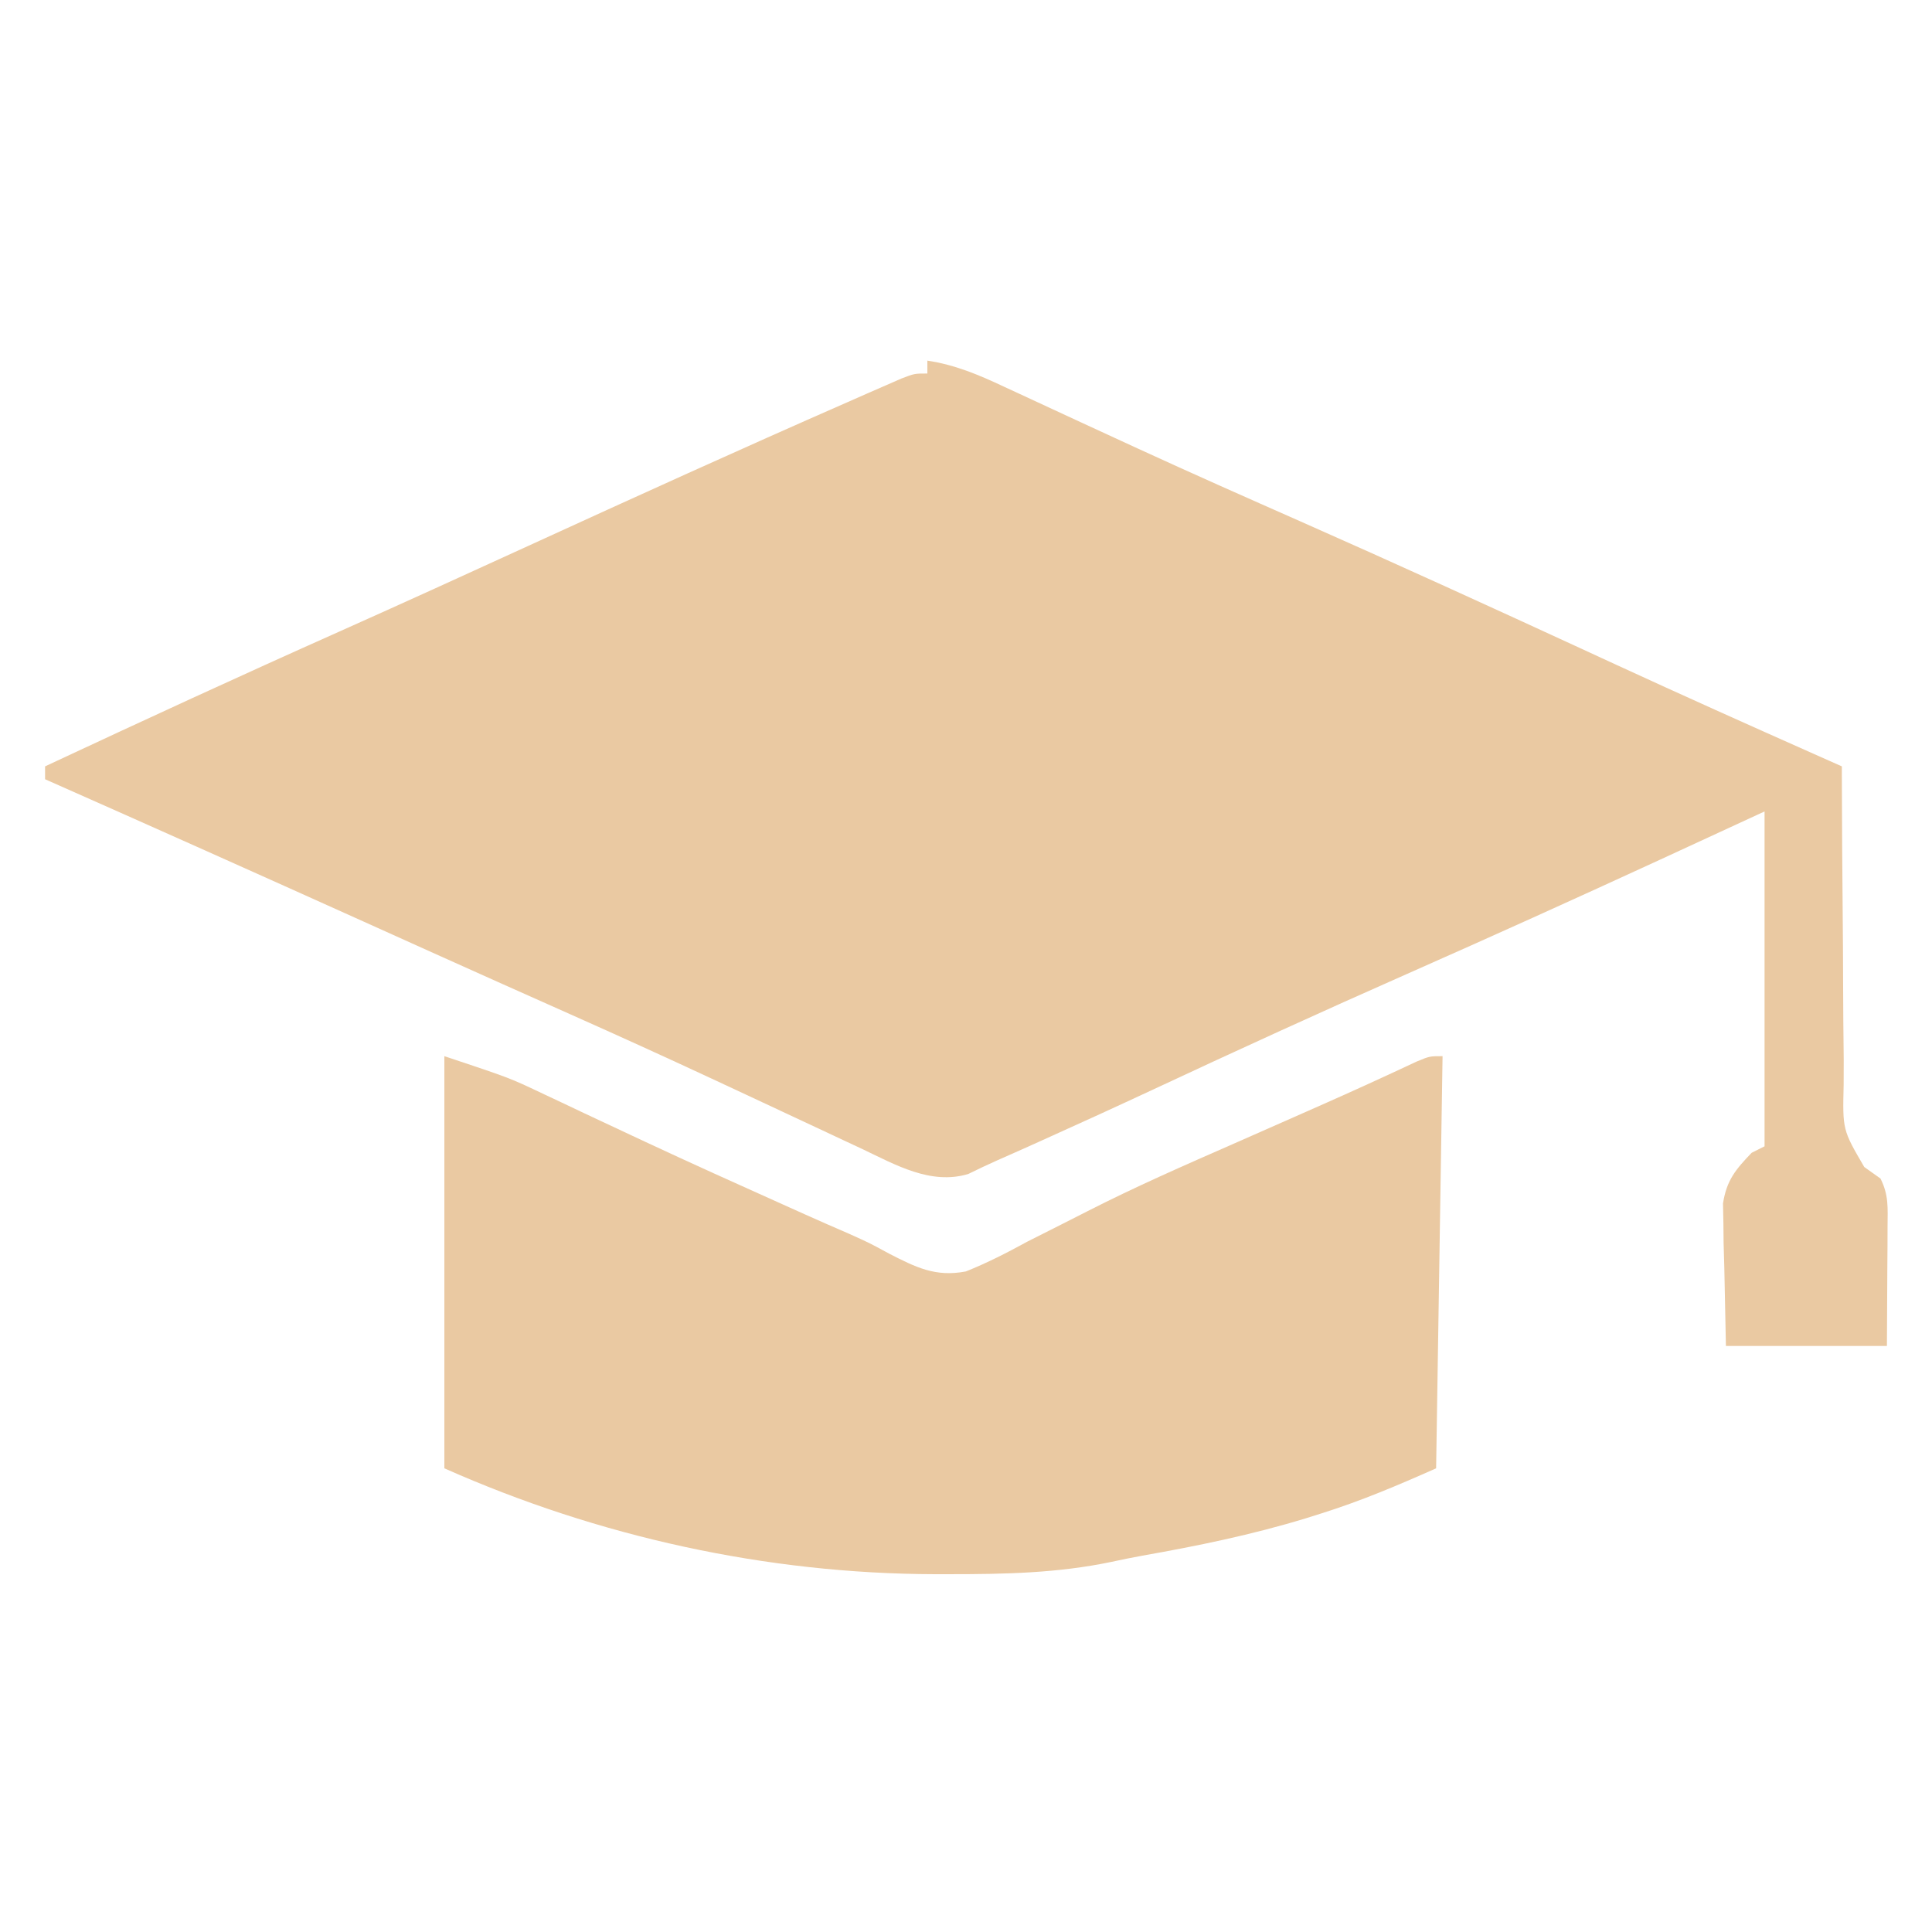
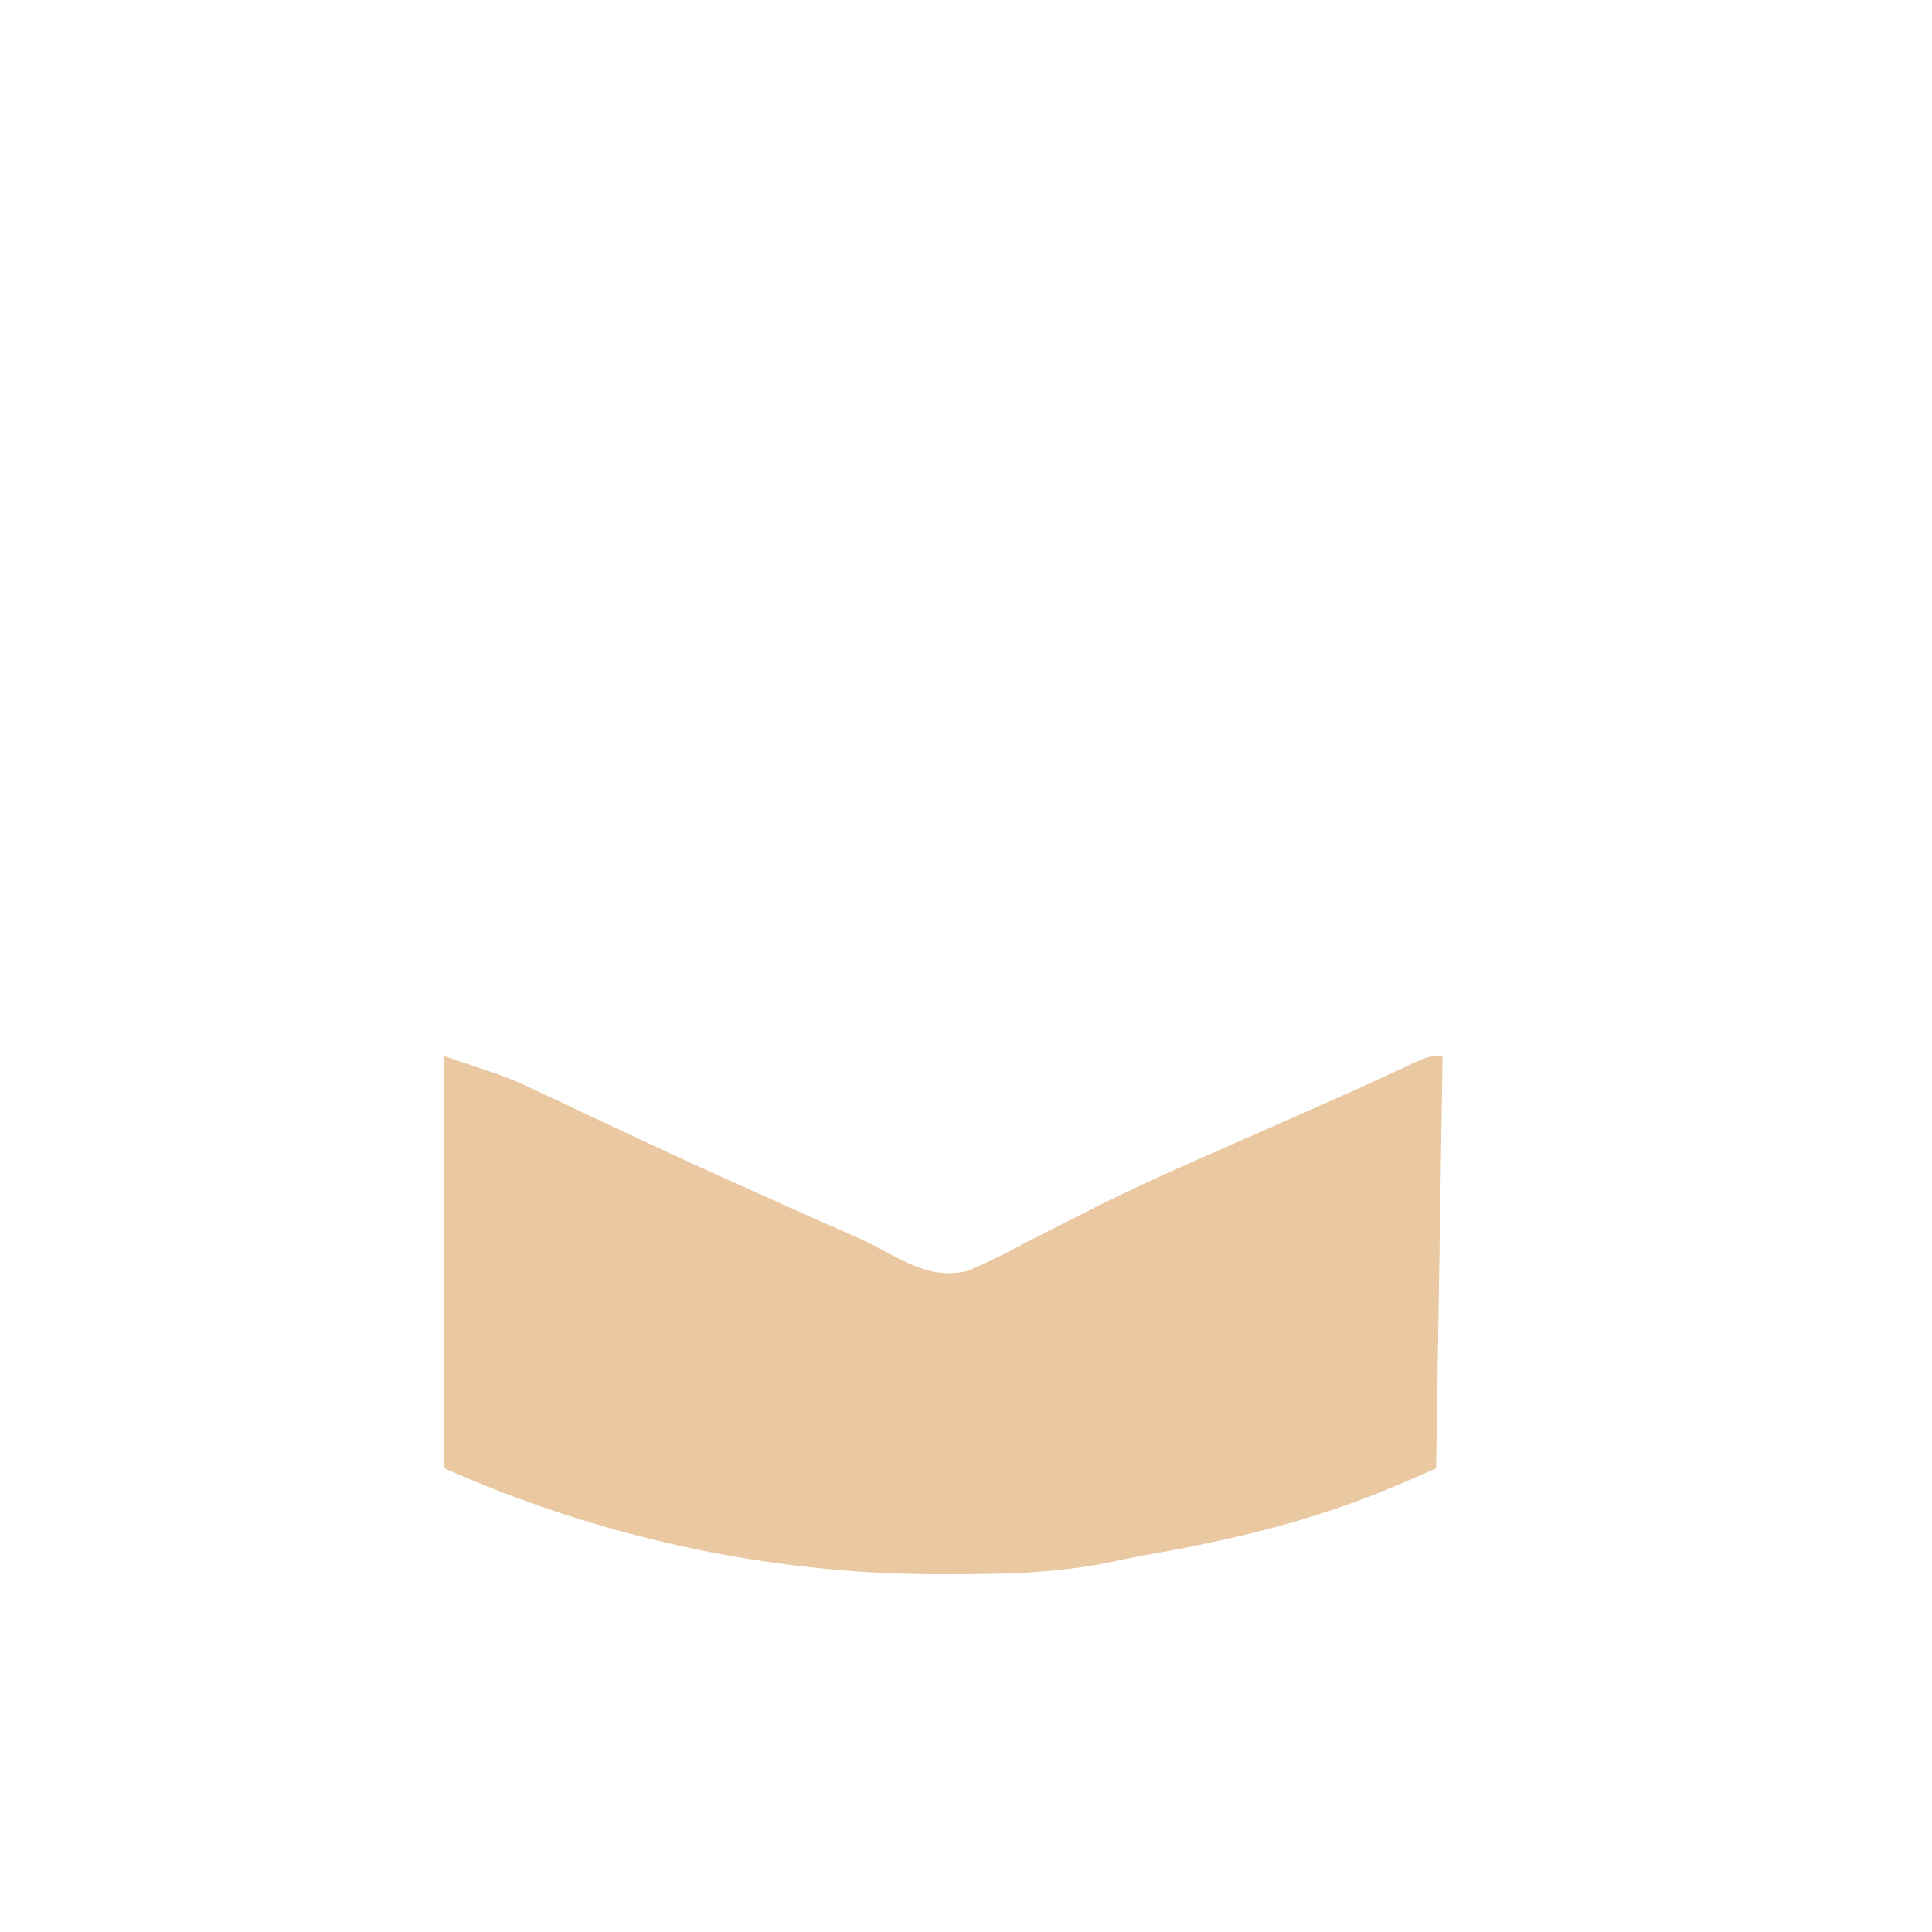
<svg xmlns="http://www.w3.org/2000/svg" width="300" height="300">
-   <path d="M0 0 C4.305 0.645 7.972 2.199 11.879 4.035 C12.55 4.345 13.221 4.655 13.913 4.974 C15.368 5.646 16.821 6.321 18.274 6.997 C22.223 8.835 26.18 10.655 30.137 12.477 C30.955 12.854 31.774 13.231 32.618 13.62 C41 17.475 49.435 21.21 57.875 24.938 C72.813 31.541 87.664 38.324 102.496 45.163 C103.604 45.674 103.604 45.674 104.734 46.195 C105.457 46.528 106.179 46.862 106.923 47.205 C117.161 51.922 127.446 56.533 137.747 61.11 C138.547 61.465 139.346 61.821 140.17 62.187 C140.774 62.455 141.378 62.724 142 63 C142.001 63.728 142.003 64.456 142.004 65.206 C142.022 72.077 142.064 78.948 142.132 85.819 C142.166 89.351 142.191 92.883 142.196 96.415 C142.201 100.479 142.246 104.542 142.293 108.605 C142.287 110.503 142.287 110.503 142.281 112.438 C142.115 119.445 142.115 119.445 145.482 125.212 C146.313 125.802 147.144 126.392 148 127 C149.305 129.61 149.113 131.527 149.098 134.445 C149.095 135.415 149.093 136.384 149.09 137.383 C149.076 139.235 149.076 139.235 149.062 141.125 C149.042 145.044 149.021 148.963 149 153 C140.75 153 132.5 153 124 153 C123.918 148.978 123.835 144.956 123.75 140.812 C123.714 139.553 123.677 138.293 123.64 136.995 C123.63 135.993 123.62 134.99 123.609 133.957 C123.588 132.936 123.567 131.915 123.546 130.863 C124.119 127.251 125.496 125.611 128 123 C128.66 122.67 129.32 122.34 130 122 C130 104.84 130 87.68 130 70 C124.638 72.475 119.275 74.95 113.75 77.5 C100.688 83.515 87.59 89.437 74.438 95.25 C61.314 101.05 48.276 107.005 35.277 113.078 C29.392 115.825 23.485 118.522 17.562 121.188 C16.355 121.732 16.355 121.732 15.123 122.287 C13.689 122.93 12.253 123.567 10.813 124.197 C9.306 124.864 7.82 125.577 6.34 126.301 C0.529 128.037 -4.938 124.876 -10.098 122.422 C-10.875 122.059 -11.653 121.697 -12.455 121.323 C-14.124 120.544 -15.792 119.762 -17.458 118.977 C-20.993 117.312 -24.535 115.663 -28.076 114.014 C-29.865 113.181 -31.654 112.348 -33.442 111.513 C-40.744 108.108 -48.078 104.78 -55.438 101.5 C-56.563 100.998 -57.689 100.495 -58.849 99.978 C-61.235 98.914 -63.621 97.849 -66.006 96.786 C-73.184 93.58 -80.347 90.344 -87.513 87.114 C-103.987 79.692 -120.477 72.312 -137 65 C-137 64.34 -137 63.68 -137 63 C-121.845 55.911 -106.655 48.915 -91.375 42.098 C-81.536 37.705 -71.733 33.237 -61.938 28.75 C-45.462 21.207 -28.971 13.712 -12.375 6.438 C-11.371 5.995 -10.367 5.552 -9.333 5.096 C-8.406 4.692 -7.479 4.288 -6.523 3.871 C-5.698 3.509 -4.872 3.148 -4.021 2.775 C-2 2 -2 2 0 2 C0 1.34 0 0.68 0 0 Z " fill="#EAC9A2" transform="translate(144,56)" />
-   <path d="M0 0 C10.115 3.372 10.115 3.372 14.984 5.68 C16.07 6.19 17.156 6.701 18.275 7.227 C19.995 8.043 19.995 8.043 21.75 8.875 C24.233 10.042 26.718 11.205 29.203 12.367 C30.158 12.814 30.158 12.814 31.131 13.27 C38.223 16.584 45.357 19.799 52.5 23 C53.673 23.527 54.845 24.054 56.054 24.597 C58.293 25.599 60.539 26.586 62.791 27.558 C66 29 66 29 69.068 30.667 C73.239 32.802 76.274 34.331 80.982 33.428 C84.303 32.098 87.363 30.531 90.5 28.812 C92.308 27.897 94.116 26.982 95.928 26.074 C97.217 25.426 98.503 24.773 99.787 24.115 C107.283 20.285 114.98 16.92 122.688 13.542 C125.752 12.198 128.812 10.844 131.872 9.489 C133.294 8.859 134.717 8.23 136.141 7.602 C141.119 5.403 146.066 3.142 150.994 0.83 C153 0 153 0 155 0 C154.67 21.12 154.34 42.24 154 64 C148.044 66.647 142.361 69.058 136.188 71 C135.379 71.255 134.571 71.51 133.738 71.772 C125.419 74.31 116.971 76.049 108.412 77.558 C106.783 77.857 105.159 78.184 103.541 78.537 C95.219 80.278 86.964 80.441 78.5 80.438 C77.734 80.438 76.969 80.439 76.18 80.44 C50.017 80.374 23.913 74.628 0 64 C0 42.88 0 21.76 0 0 Z " fill="#EAC9A2" transform="translate(69,164)" />
+   <path d="M0 0 C10.115 3.372 10.115 3.372 14.984 5.68 C16.07 6.19 17.156 6.701 18.275 7.227 C19.995 8.043 19.995 8.043 21.75 8.875 C24.233 10.042 26.718 11.205 29.203 12.367 C30.158 12.814 30.158 12.814 31.131 13.27 C38.223 16.584 45.357 19.799 52.5 23 C53.673 23.527 54.845 24.054 56.054 24.597 C58.293 25.599 60.539 26.586 62.791 27.558 C66 29 66 29 69.068 30.667 C73.239 32.802 76.274 34.331 80.982 33.428 C84.303 32.098 87.363 30.531 90.5 28.812 C92.308 27.897 94.116 26.982 95.928 26.074 C97.217 25.426 98.503 24.773 99.787 24.115 C107.283 20.285 114.98 16.92 122.688 13.542 C125.752 12.198 128.812 10.844 131.872 9.489 C133.294 8.859 134.717 8.23 136.141 7.602 C141.119 5.403 146.066 3.142 150.994 0.83 C153 0 153 0 155 0 C154.67 21.12 154.34 42.24 154 64 C148.044 66.647 142.361 69.058 136.188 71 C135.379 71.255 134.571 71.51 133.738 71.772 C125.419 74.31 116.971 76.049 108.412 77.558 C106.783 77.857 105.159 78.184 103.541 78.537 C95.219 80.278 86.964 80.441 78.5 80.438 C77.734 80.438 76.969 80.439 76.18 80.44 C50.017 80.374 23.913 74.628 0 64 Z " fill="#EAC9A2" transform="translate(69,164)" />
</svg>